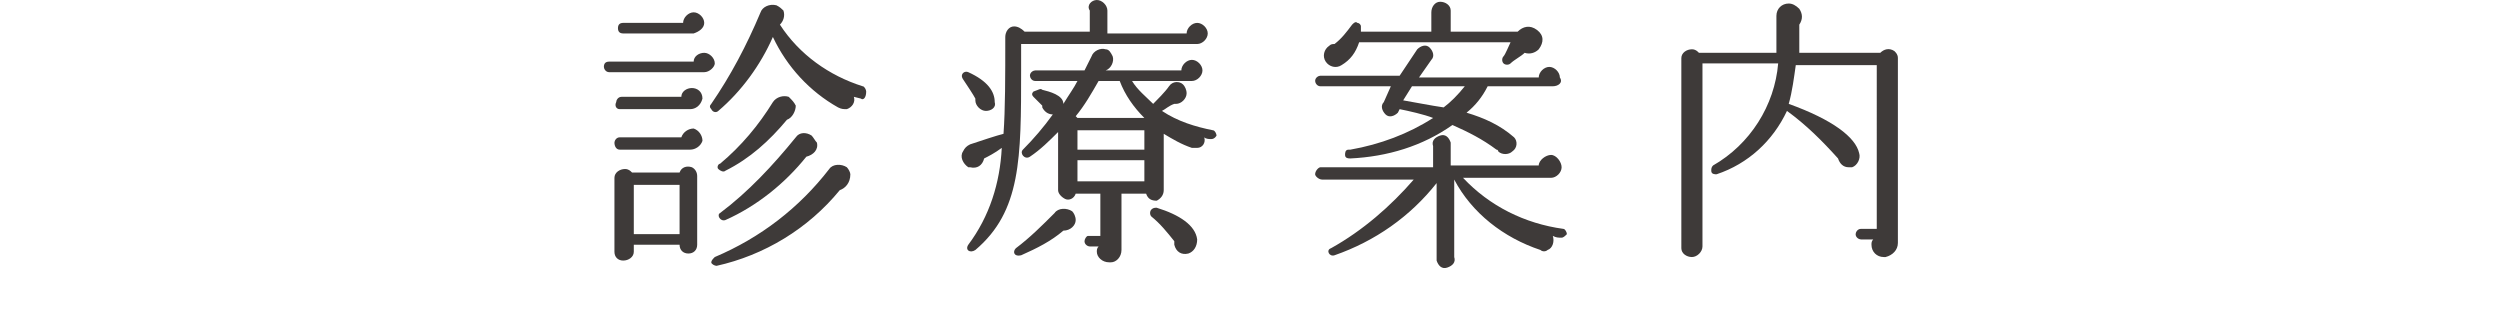
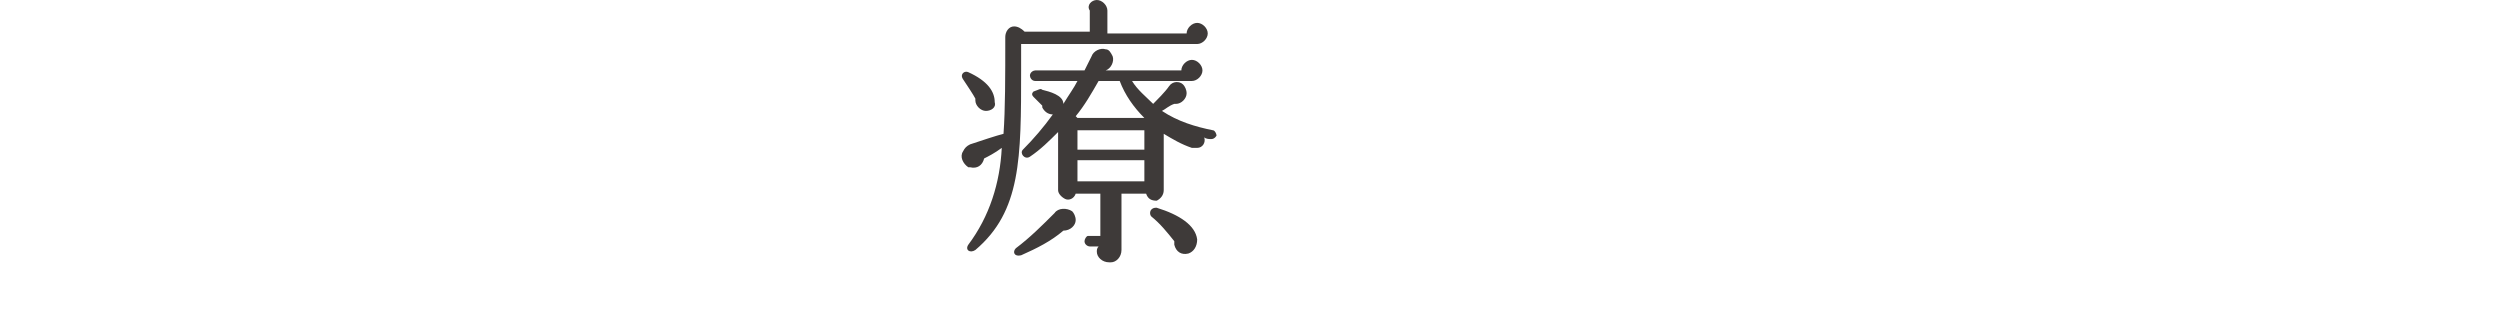
<svg xmlns="http://www.w3.org/2000/svg" version="1.1" id="レイヤー_1" x="0px" y="0px" viewBox="0 0 142 18" style="enable-background:new 0 0 142 18;" xml:space="preserve">
  <style type="text/css">
	.st0{fill:#3E3A39;}
</style>
  <title>m_nav4</title>
  <g id="レイヤー_2">
    <g id="main_menu">
-       <path class="st0" d="M40,4.1h-5.4c-0.2,0-0.3-0.2-0.3-0.3c0,0,0,0,0,0c0-0.2,0.1-0.3,0.3-0.3c0,0,0,0,0,0h4.8    c0-0.3,0.3-0.5,0.6-0.5c0.3,0,0.6,0.3,0.6,0.6C40.6,3.8,40.3,4.1,40,4.1z M39.2,6.2h-4C35,6.2,34.9,6,35,5.8    c0-0.1,0.1-0.3,0.3-0.3h3.4c0-0.3,0.3-0.5,0.6-0.5c0.3,0,0.6,0.2,0.6,0.6c0,0,0,0,0,0C39.8,6,39.5,6.2,39.2,6.2    C39.2,6.2,39.2,6.2,39.2,6.2z M39.2,8.5h-4c-0.2,0-0.3-0.2-0.3-0.4c0-0.1,0.1-0.3,0.3-0.3h3.5c0.1-0.3,0.4-0.5,0.7-0.5    c0.3,0.1,0.5,0.4,0.5,0.7C39.8,8.3,39.5,8.5,39.2,8.5z M39.6,13.9c0,0.3-0.2,0.5-0.5,0.5c-0.3,0-0.5-0.2-0.5-0.5H36v0.4    c0,0.3-0.3,0.5-0.6,0.5c0,0,0,0,0,0c-0.3,0-0.5-0.2-0.5-0.5v-4.2c0-0.3,0.3-0.5,0.6-0.5c0.2,0,0.3,0.1,0.4,0.2h2.7    c0.1-0.3,0.4-0.4,0.7-0.3c0.2,0.1,0.3,0.3,0.3,0.5L39.6,13.9z M39.4,1.9h-4c-0.2,0-0.3-0.1-0.3-0.3c0,0,0,0,0,0    c0-0.2,0.1-0.3,0.3-0.3c0,0,0,0,0,0h3.4c0-0.3,0.3-0.6,0.6-0.6c0.3,0,0.6,0.3,0.6,0.6C40,1.6,39.7,1.8,39.4,1.9L39.4,1.9z     M36,13.3h2.6v-2.8H36V13.3z M47.7,10.8c-1.8,2.2-4.3,3.7-7,4.3c-0.1,0-0.3-0.1-0.3-0.2c0-0.1,0.1-0.2,0.2-0.3    c2.6-1.1,4.8-2.8,6.5-5c0.2-0.3,0.7-0.3,1-0.1c0.1,0.1,0.2,0.3,0.2,0.4C48.3,10.4,48,10.7,47.7,10.8L47.7,10.8z M48.9,5.6    l-0.4-0.1c0.1,0.3-0.1,0.6-0.4,0.7c-0.2,0-0.3,0-0.5-0.1c-1.6-0.9-2.9-2.3-3.7-4c-0.7,1.6-1.8,3.1-3.1,4.2    c-0.1,0.1-0.3,0.1-0.4-0.1c-0.1-0.1-0.1-0.2,0-0.3c1.1-1.6,2-3.3,2.8-5.2c0.1-0.3,0.5-0.5,0.9-0.4c0.2,0.1,0.3,0.2,0.4,0.3    c0.1,0.3,0,0.6-0.2,0.8c1.1,1.7,2.8,2.9,4.7,3.5c0.1,0,0.2,0.2,0.2,0.3c0,0,0,0,0,0C49.2,5.6,49,5.7,48.9,5.6    C48.9,5.6,48.9,5.6,48.9,5.6L48.9,5.6z M44.7,6.8C43.7,8,42.6,9,41.2,9.7c-0.1,0.1-0.3,0-0.4-0.1c-0.1-0.1,0-0.3,0.1-0.3    c1.2-1,2.2-2.2,3-3.5c0.2-0.3,0.6-0.4,0.9-0.3C45,5.7,45.1,5.8,45.2,6C45.2,6.3,45,6.7,44.7,6.8z M45.8,8.9    c-1.2,1.5-2.8,2.8-4.6,3.6c-0.3,0.1-0.5-0.3-0.3-0.4c1.6-1.2,3-2.7,4.3-4.3c0.2-0.3,0.6-0.3,0.9-0.1c0.1,0.1,0.2,0.3,0.3,0.4    C46.5,8.5,46.2,8.8,45.8,8.9C45.8,8.9,45.8,8.9,45.8,8.9z" />
      <path class="st0" d="M68,2.5H58V4c0,5,0,8-2.6,10.2c-0.3,0.2-0.6,0-0.4-0.3c1.2-1.6,1.8-3.5,1.9-5.5c-0.4,0.3-0.8,0.5-1,0.6    c-0.1,0.4-0.4,0.6-0.8,0.5c0,0-0.1,0-0.1,0c-0.3-0.2-0.5-0.6-0.3-0.9c0.1-0.2,0.2-0.3,0.4-0.4c0.6-0.2,1.5-0.5,1.9-0.6    c0.1-1.4,0.1-3.2,0.1-5.5c0-0.3,0.2-0.6,0.5-0.6c0.2,0,0.4,0.1,0.6,0.3h3.7V0.6C61.7,0.3,62,0,62.3,0c0.3,0,0.6,0.3,0.6,0.6v1.3    h4.5c0-0.3,0.3-0.6,0.6-0.6c0.3,0,0.6,0.3,0.6,0.6C68.6,2.2,68.3,2.5,68,2.5C68,2.5,68,2.5,68,2.5z M56,6.3    c-0.3,0-0.6-0.3-0.6-0.6c0,0,0-0.1,0-0.1c-0.1-0.2-0.5-0.8-0.7-1.1s0.1-0.5,0.3-0.4c1.1,0.5,1.5,1.1,1.5,1.7    C56.6,6.1,56.3,6.3,56,6.3z M60.4,13.1c-0.7,0.6-1.5,1-2.4,1.4c-0.4,0.1-0.5-0.2-0.3-0.4c0.8-0.6,1.5-1.3,2.2-2    c0.2-0.3,0.7-0.3,1-0.1c0.1,0.1,0.2,0.3,0.2,0.5C61.1,12.8,60.8,13.1,60.4,13.1C60.4,13.1,60.4,13.1,60.4,13.1L60.4,13.1z     M68.8,7.9c-0.1,0-0.3,0-0.4-0.1c0.1,0.3-0.1,0.6-0.4,0.6c-0.1,0-0.2,0-0.3,0c-0.6-0.2-1.1-0.5-1.6-0.8v3.2c0,0.3-0.2,0.5-0.4,0.6    c-0.3,0-0.5-0.1-0.6-0.4h-1.4v3.2c0,0.4-0.3,0.7-0.6,0.7c0,0,0,0-0.1,0c-0.4,0-0.7-0.3-0.7-0.6c0-0.1,0-0.2,0.1-0.3h-0.5    c-0.1,0-0.3-0.1-0.3-0.3c0-0.1,0.1-0.3,0.2-0.3c0,0,0,0,0,0h0.7v-2.4h-1.4c-0.1,0.3-0.4,0.4-0.6,0.3c-0.2-0.1-0.4-0.3-0.4-0.5V7.5    c-0.5,0.5-1,1-1.6,1.4c-0.3,0.2-0.6-0.2-0.4-0.4c0.6-0.6,1.2-1.3,1.7-2c-0.3,0-0.5-0.2-0.6-0.4c0,0,0-0.1,0-0.1l-0.5-0.5    c-0.1-0.1-0.1-0.2,0-0.3C59,5.1,59.1,5,59.2,5.1c0.4,0.1,1.2,0.3,1.2,0.8C60.7,5.4,61,5,61.2,4.6h-2.4c-0.2,0-0.3-0.2-0.3-0.3    c0,0,0,0,0,0c0-0.2,0.2-0.3,0.3-0.3h2.8l0.4-0.8c0.1-0.3,0.5-0.5,0.8-0.4C63,2.8,63.1,3,63.2,3.2c0.1,0.3-0.1,0.7-0.4,0.8    c0,0,0,0,0,0l0,0h4.3c0-0.3,0.3-0.6,0.6-0.6c0.3,0,0.6,0.3,0.6,0.6c0,0.3-0.3,0.6-0.6,0.6c0,0,0,0,0,0h-3.4    c0.3,0.5,0.8,0.9,1.2,1.3c0.2-0.2,0.7-0.7,0.9-1c0.2-0.3,0.6-0.3,0.8-0.1c0.1,0.1,0.2,0.3,0.2,0.5c0,0.3-0.3,0.6-0.6,0.6    c0,0-0.1,0-0.1,0c-0.3,0.1-0.5,0.3-0.7,0.4c0.9,0.6,1.9,0.9,2.9,1.1c0.1,0,0.2,0.2,0.2,0.3C69.1,7.7,69,7.9,68.8,7.9    C68.9,7.9,68.8,7.9,68.8,7.9L68.8,7.9z M65,6.7c-0.6-0.6-1.1-1.3-1.4-2.1h-1.2c-0.4,0.7-0.8,1.4-1.3,2c0,0,0.1,0.1,0.1,0.1L65,6.7    z M61.2,8.5H65V7.4h-3.8V8.5z M61.2,10.3H65V9.1h-3.8V10.3z M67.5,14.4c-0.4,0.1-0.7-0.1-0.8-0.5c0-0.1,0-0.1,0-0.2    c-0.4-0.5-0.8-1-1.3-1.4c-0.1-0.1-0.1-0.3,0-0.4c0.1-0.1,0.2-0.1,0.3-0.1c1.3,0.4,2.2,1,2.3,1.8C68,14,67.8,14.3,67.5,14.4    L67.5,14.4z" />
-       <path class="st0" d="M88.2,4.9h-3.7c-0.3,0.6-0.7,1.1-1.2,1.5c1,0.3,1.9,0.7,2.7,1.4c0.2,0.2,0.2,0.6-0.1,0.8    c-0.2,0.2-0.6,0.2-0.8,0c0,0,0-0.1-0.1-0.1c-0.8-0.6-1.6-1-2.5-1.4c-1.7,1.2-3.7,1.8-5.8,1.9c-0.1,0-0.3,0-0.3-0.2    c0-0.1,0-0.3,0.2-0.3c0,0,0.1,0,0.1,0c1.7-0.3,3.3-0.9,4.7-1.8c-0.5-0.2-1.4-0.4-1.9-0.5l-0.1,0.2c-0.2,0.2-0.5,0.3-0.7,0.1    c-0.2-0.2-0.3-0.5-0.1-0.7l0,0L79,4.9h-4c-0.2,0-0.3-0.2-0.3-0.3c0-0.2,0.2-0.3,0.3-0.3c0,0,0,0,0,0h4.5l1-1.5    c0.2-0.2,0.5-0.3,0.7-0.1c0.2,0.2,0.3,0.5,0.1,0.7l-0.7,1h6.8c0-0.3,0.3-0.6,0.6-0.6c0.3,0,0.6,0.3,0.6,0.6c0,0,0,0,0,0    C88.8,4.7,88.5,4.9,88.2,4.9z M88.7,13.5c-0.2,0-0.3,0-0.5-0.1c0.1,0.3,0,0.7-0.3,0.8c-0.1,0.1-0.3,0.1-0.4,0    c-2.1-0.7-3.9-2.1-4.9-4v4.4c0.1,0.3-0.1,0.5-0.4,0.6c-0.3,0.1-0.5-0.1-0.6-0.4c0-0.1,0-0.1,0-0.2v-4.2c-1.5,1.9-3.5,3.3-5.8,4.1    c-0.3,0.1-0.5-0.3-0.2-0.4c1.8-1,3.4-2.4,4.7-3.9h-5.2c-0.2,0-0.4-0.2-0.4-0.3c0-0.2,0.2-0.4,0.3-0.4c0,0,0,0,0,0h6.4V8.3    c-0.1-0.3,0.1-0.5,0.4-0.6s0.5,0.1,0.6,0.4c0,0.1,0,0.1,0,0.2v1.1h5c0-0.3,0.4-0.6,0.7-0.6c0.3,0,0.6,0.4,0.6,0.7    c0,0.3-0.3,0.6-0.6,0.6h-5c1.5,1.6,3.5,2.6,5.7,2.9c0.1,0,0.2,0.2,0.2,0.3C88.9,13.4,88.8,13.5,88.7,13.5L88.7,13.5z M86.6,3    c-0.2,0.2-0.6,0.4-0.8,0.6c-0.1,0.1-0.3,0.1-0.4,0c-0.1-0.1-0.1-0.3,0-0.4c0.1-0.1,0.3-0.6,0.4-0.8h-8.6C77,3,76.7,3.4,76.2,3.7    c-0.3,0.2-0.7,0.1-0.9-0.2c-0.2-0.3-0.1-0.7,0.2-0.9c0.1-0.1,0.2-0.1,0.3-0.1c0.4-0.3,0.7-0.7,1-1.1c0.1-0.1,0.2-0.2,0.3-0.1    c0.1,0,0.2,0.1,0.2,0.2c0,0.1,0,0.2,0,0.3h4V0.7c0-0.3,0.2-0.6,0.5-0.6c0.3,0,0.6,0.2,0.6,0.5c0,0,0,0.1,0,0.1v1.1h3.8    c0.3-0.3,0.7-0.4,1.1-0.1s0.4,0.7,0.1,1.1C87.2,3,86.9,3.1,86.6,3z M80.2,4.9l-0.5,0.8c0.6,0.1,1.6,0.3,2.3,0.4    c0.4-0.3,0.8-0.7,1.2-1.2H80.2z" />
-       <path class="st0" d="M107.8,13.8c0,0.4-0.3,0.7-0.7,0.8c0,0,0,0-0.1,0c-0.4,0-0.7-0.3-0.7-0.7c0-0.1,0-0.2,0.1-0.3h-0.7    c-0.1,0-0.3-0.1-0.3-0.3c0-0.1,0.1-0.3,0.3-0.3h0.9V3.7H102c-0.1,0.7-0.2,1.5-0.4,2.2c2.5,0.9,3.8,1.9,4,2.8    c0.1,0.3-0.1,0.7-0.4,0.8c-0.1,0-0.2,0-0.2,0c-0.3,0-0.5-0.2-0.6-0.5c-0.9-1-1.8-1.9-2.9-2.7c-0.8,1.7-2.2,3-4,3.6    c-0.1,0-0.3,0-0.3-0.2c0-0.1,0-0.2,0.1-0.3c2.1-1.2,3.5-3.4,3.7-5.8h-4.3v10.4c0,0.3-0.3,0.6-0.6,0.6c0,0,0,0,0,0    c-0.3,0-0.6-0.2-0.6-0.5c0,0,0,0,0,0V3.3c0-0.3,0.3-0.5,0.6-0.5c0.2,0,0.3,0.1,0.4,0.2h4.4V0.9c0-0.4,0.3-0.7,0.7-0.7    c0.2,0,0.4,0.1,0.6,0.3c0.2,0.3,0.2,0.6,0,0.9c0,0.5,0,1.1,0,1.6h4.6c0.2-0.2,0.5-0.3,0.8-0.1c0.1,0.1,0.2,0.2,0.2,0.4L107.8,13.8    z" />
    </g>
  </g>
</svg>